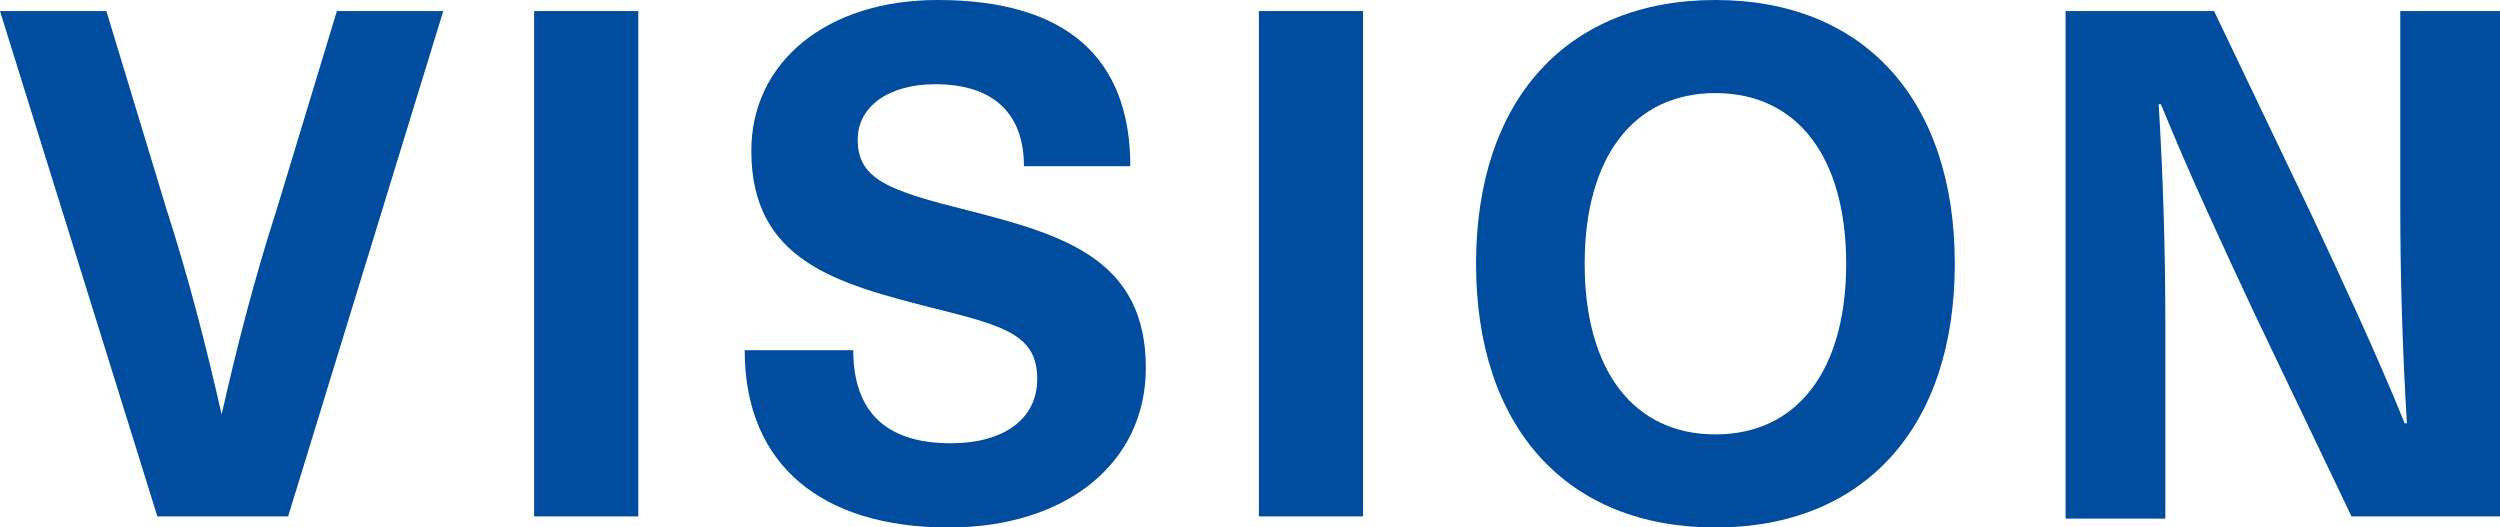
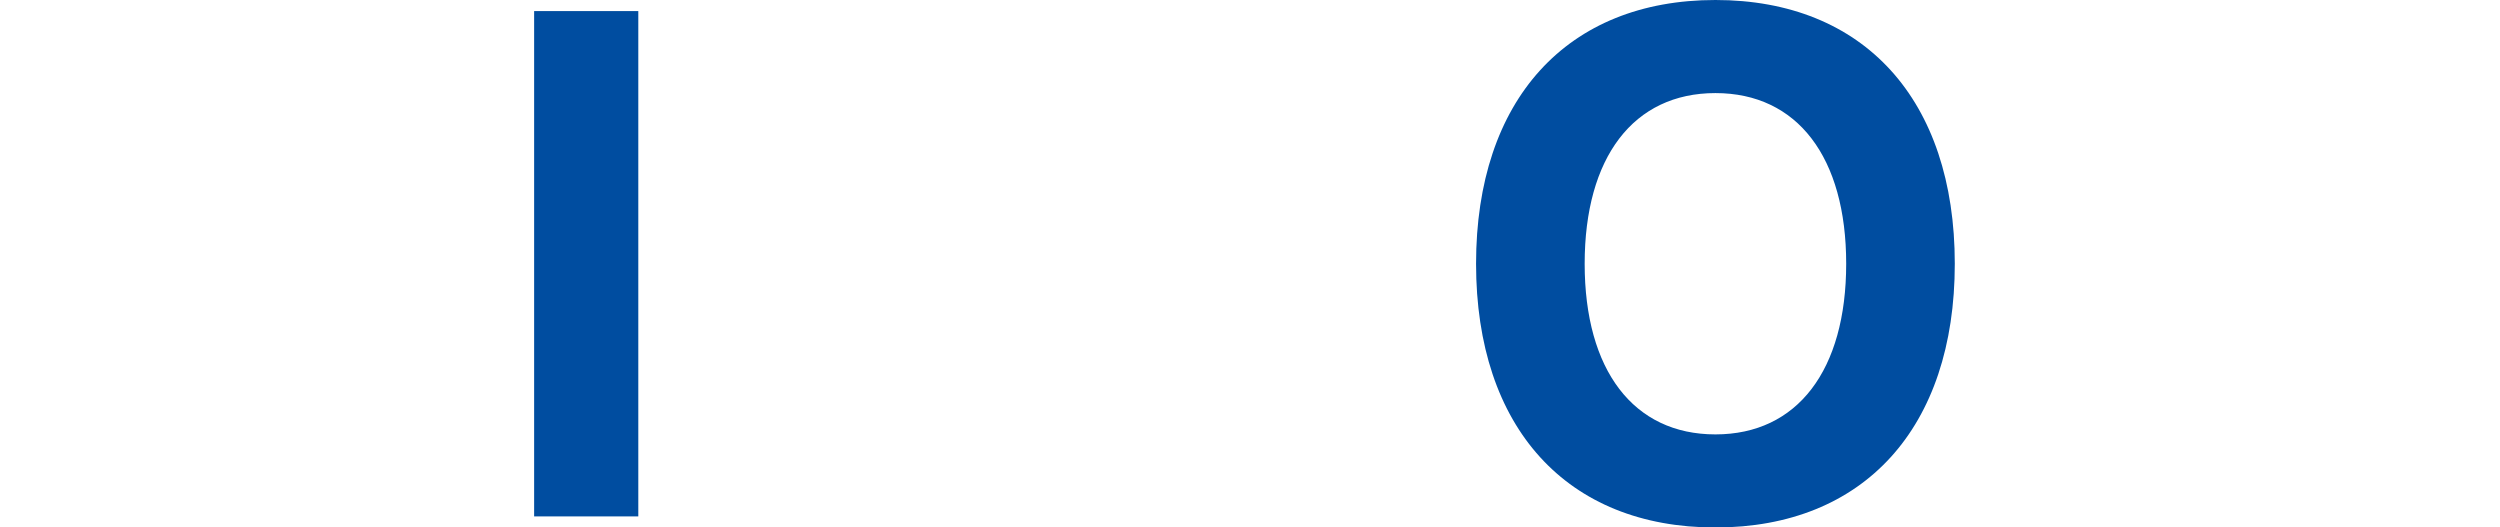
<svg xmlns="http://www.w3.org/2000/svg" version="1.1" id="_イヤー_2" x="0px" y="0px" viewBox="0 0 112.8 23.8" style="enable-background:new 0 0 112.8 23.8;" xml:space="preserve">
  <style type="text/css">
	.st0{fill:#004DA0;}
</style>
  <g id="_イヤー_1-2">
    <g>
-       <path class="st0" d="M7.1,23.3L0,0.5h4.8l2.7,8.9c1,3.1,1.8,6.2,2.5,9.3l0,0c0.7-3.1,1.5-6.2,2.5-9.3l2.7-8.9H20l-7,22.8H7.1z" />
      <path class="st0" d="M24.1,23.3V0.5h4.7v22.8H24.1z" />
-       <path class="st0" d="M51,7.5h-4.8c0-2.4-1.4-3.7-4-3.7c-2.1,0-3.5,1-3.5,2.5c0,1.8,1.4,2.3,5,3.2c4.3,1.1,8,2.2,8,7.1    c0,4.3-3.6,7.2-8.9,7.2c-5.7,0-9.2-2.8-9.2-8h4.9c0,2.8,1.5,4.2,4.4,4.2c2.4,0,3.9-1.1,3.9-2.9c0-2-1.5-2.4-4.7-3.2    c-4.3-1.1-8.2-2.1-8.2-7.1c0-4,3.4-6.8,8.4-6.8C48.1,0,51,2.6,51,7.5z" />
-       <path class="st0" d="M56.8,23.3V0.5h4.7v22.8H56.8z" />
      <path class="st0" d="M88.2,11.9c0,7.4-4.1,11.9-10.8,11.9s-10.8-4.5-10.8-11.9C66.6,4.5,70.7,0,77.4,0S88.2,4.5,88.2,11.9z     M71.5,11.9c0,4.8,2.2,7.7,5.9,7.7s5.9-2.9,5.9-7.7s-2.2-7.7-5.9-7.7S71.5,7.1,71.5,11.9z" />
-       <path class="st0" d="M106.1,23.3l-4.4-9.2c-1.4-3-2.9-6.2-4.2-9.4h-0.1c0.2,3.3,0.3,6.6,0.3,9.9v8.8h-4.5V0.5h6.7l4.4,9.2    c1.4,3,2.9,6.2,4.2,9.4h0.1c-0.2-3.3-0.3-6.6-0.3-9.9V0.5h4.5v22.8C112.8,23.3,106.1,23.3,106.1,23.3z" />
    </g>
  </g>
</svg>